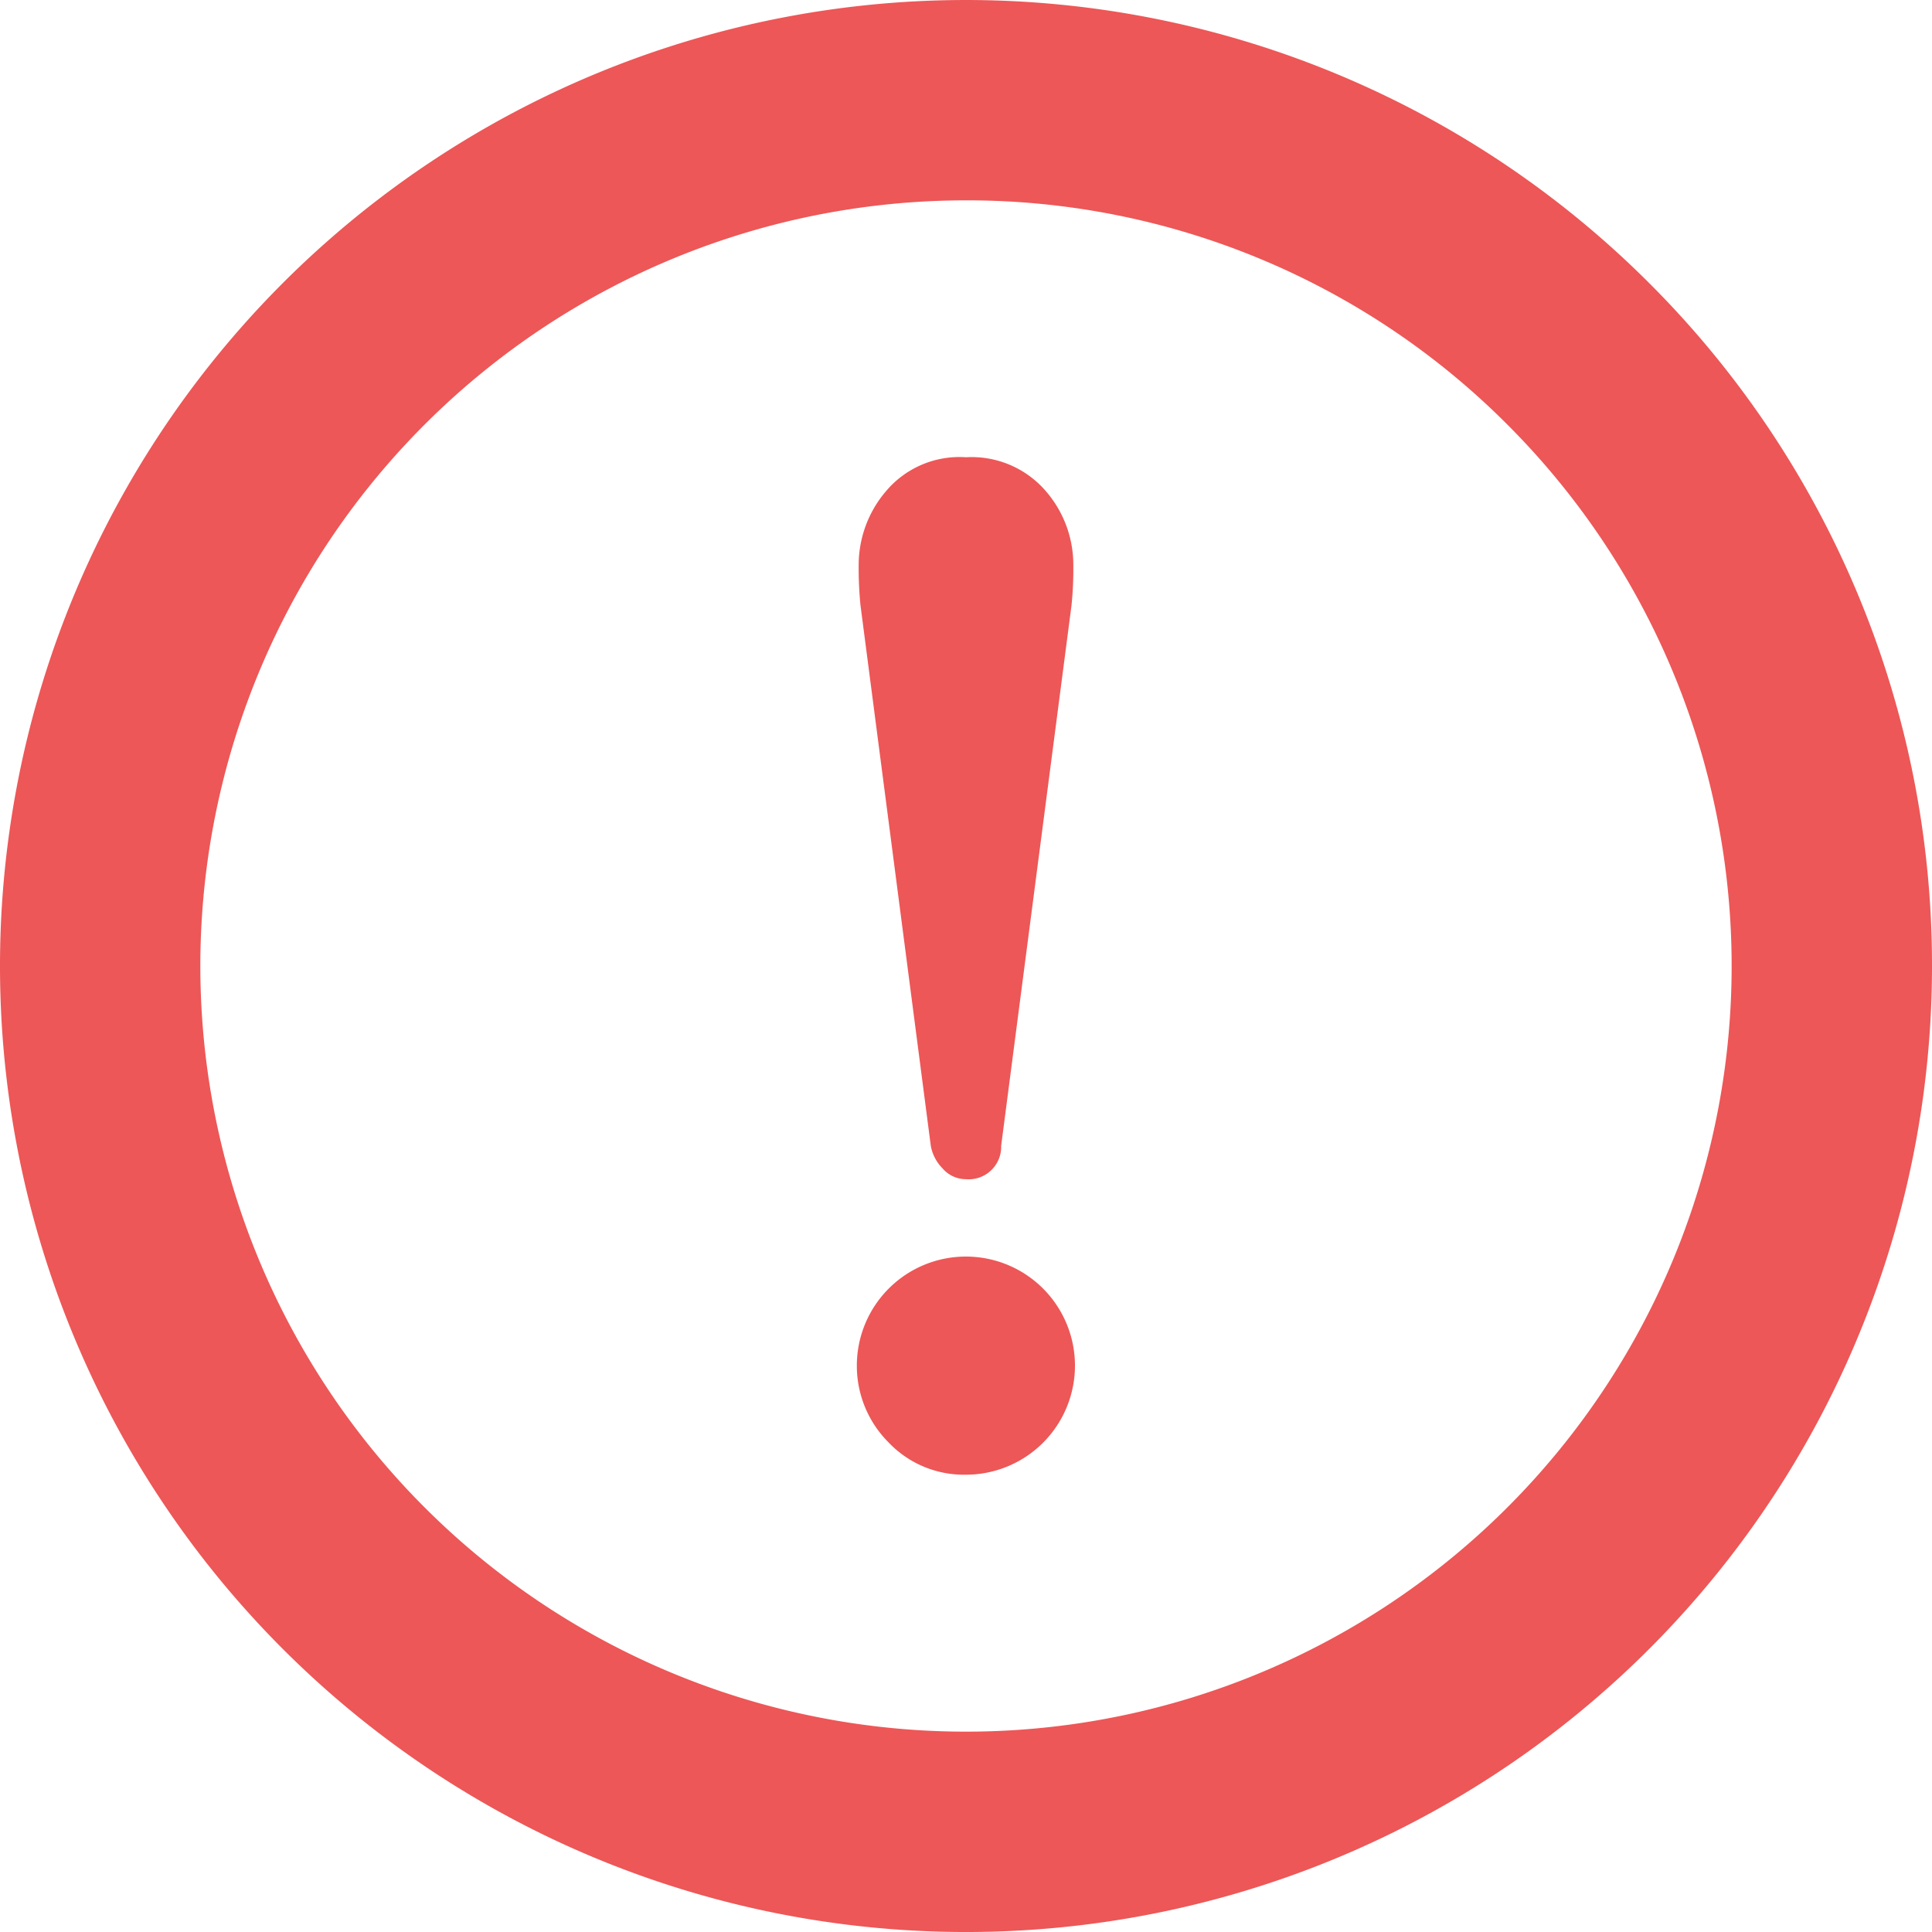
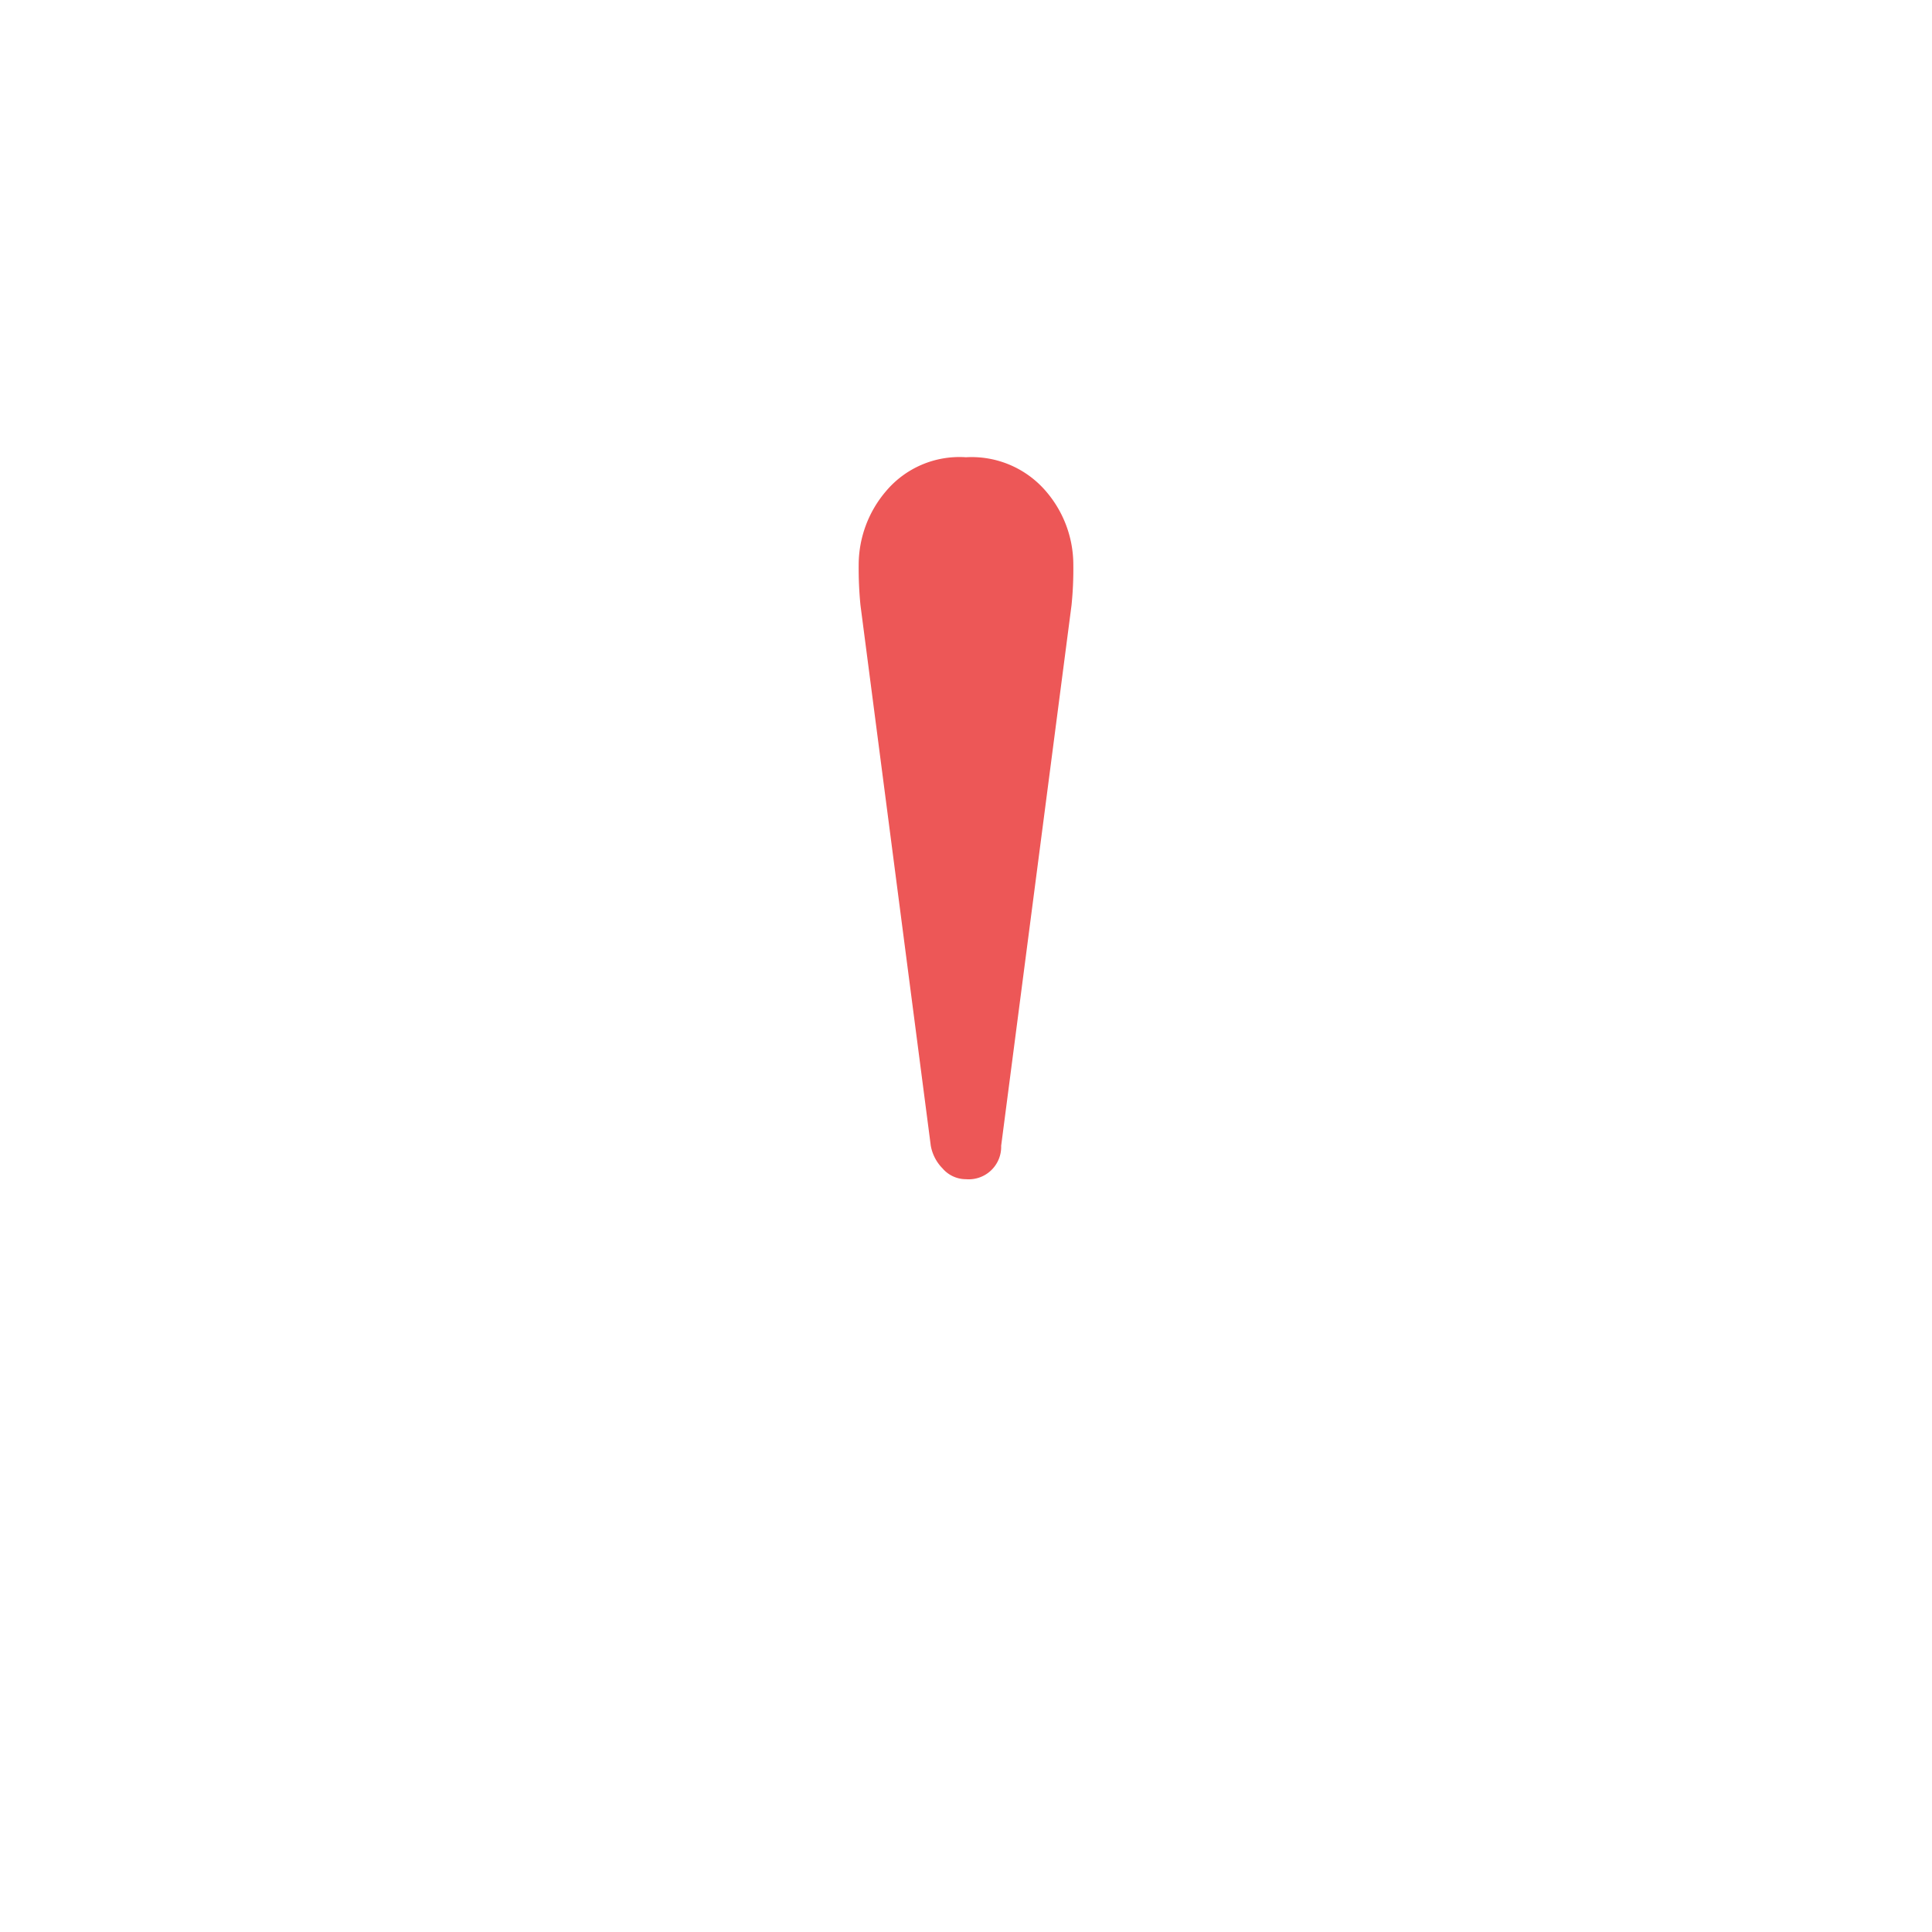
<svg xmlns="http://www.w3.org/2000/svg" width="40" height="40" viewBox="0 0 40 40">
-   <path d="M34.142,5.858A20,20,0,1,0,40,20,19.947,19.947,0,0,0,34.142,5.858ZM31.209,8.791A15.852,15.852,0,1,1,20,4.148,15.792,15.792,0,0,1,31.209,8.791Z" transform="translate(0 0)" fill="#ed5757" />
  <path d="M229.057,135.455a.892.892,0,0,0,.243.468.638.638,0,0,0,.486.224.672.672,0,0,0,.728-.692l1.457-11.193a7.337,7.337,0,0,0,.037-.84,2.33,2.33,0,0,0-.578-1.531,2.026,2.026,0,0,0-1.644-.691,1.988,1.988,0,0,0-1.662.709,2.354,2.354,0,0,0-.56,1.513,7.829,7.829,0,0,0,.037.84Z" transform="translate(-209.786 -111.733)" fill="#ed5757" />
-   <path d="M229.348,337.708a2.258,2.258,0,1,0-2.26-2.259,2.242,2.242,0,0,0,.653,1.587A2.153,2.153,0,0,0,229.348,337.708Z" transform="translate(-209.348 -307.176)" fill="#ed5757" />
</svg>